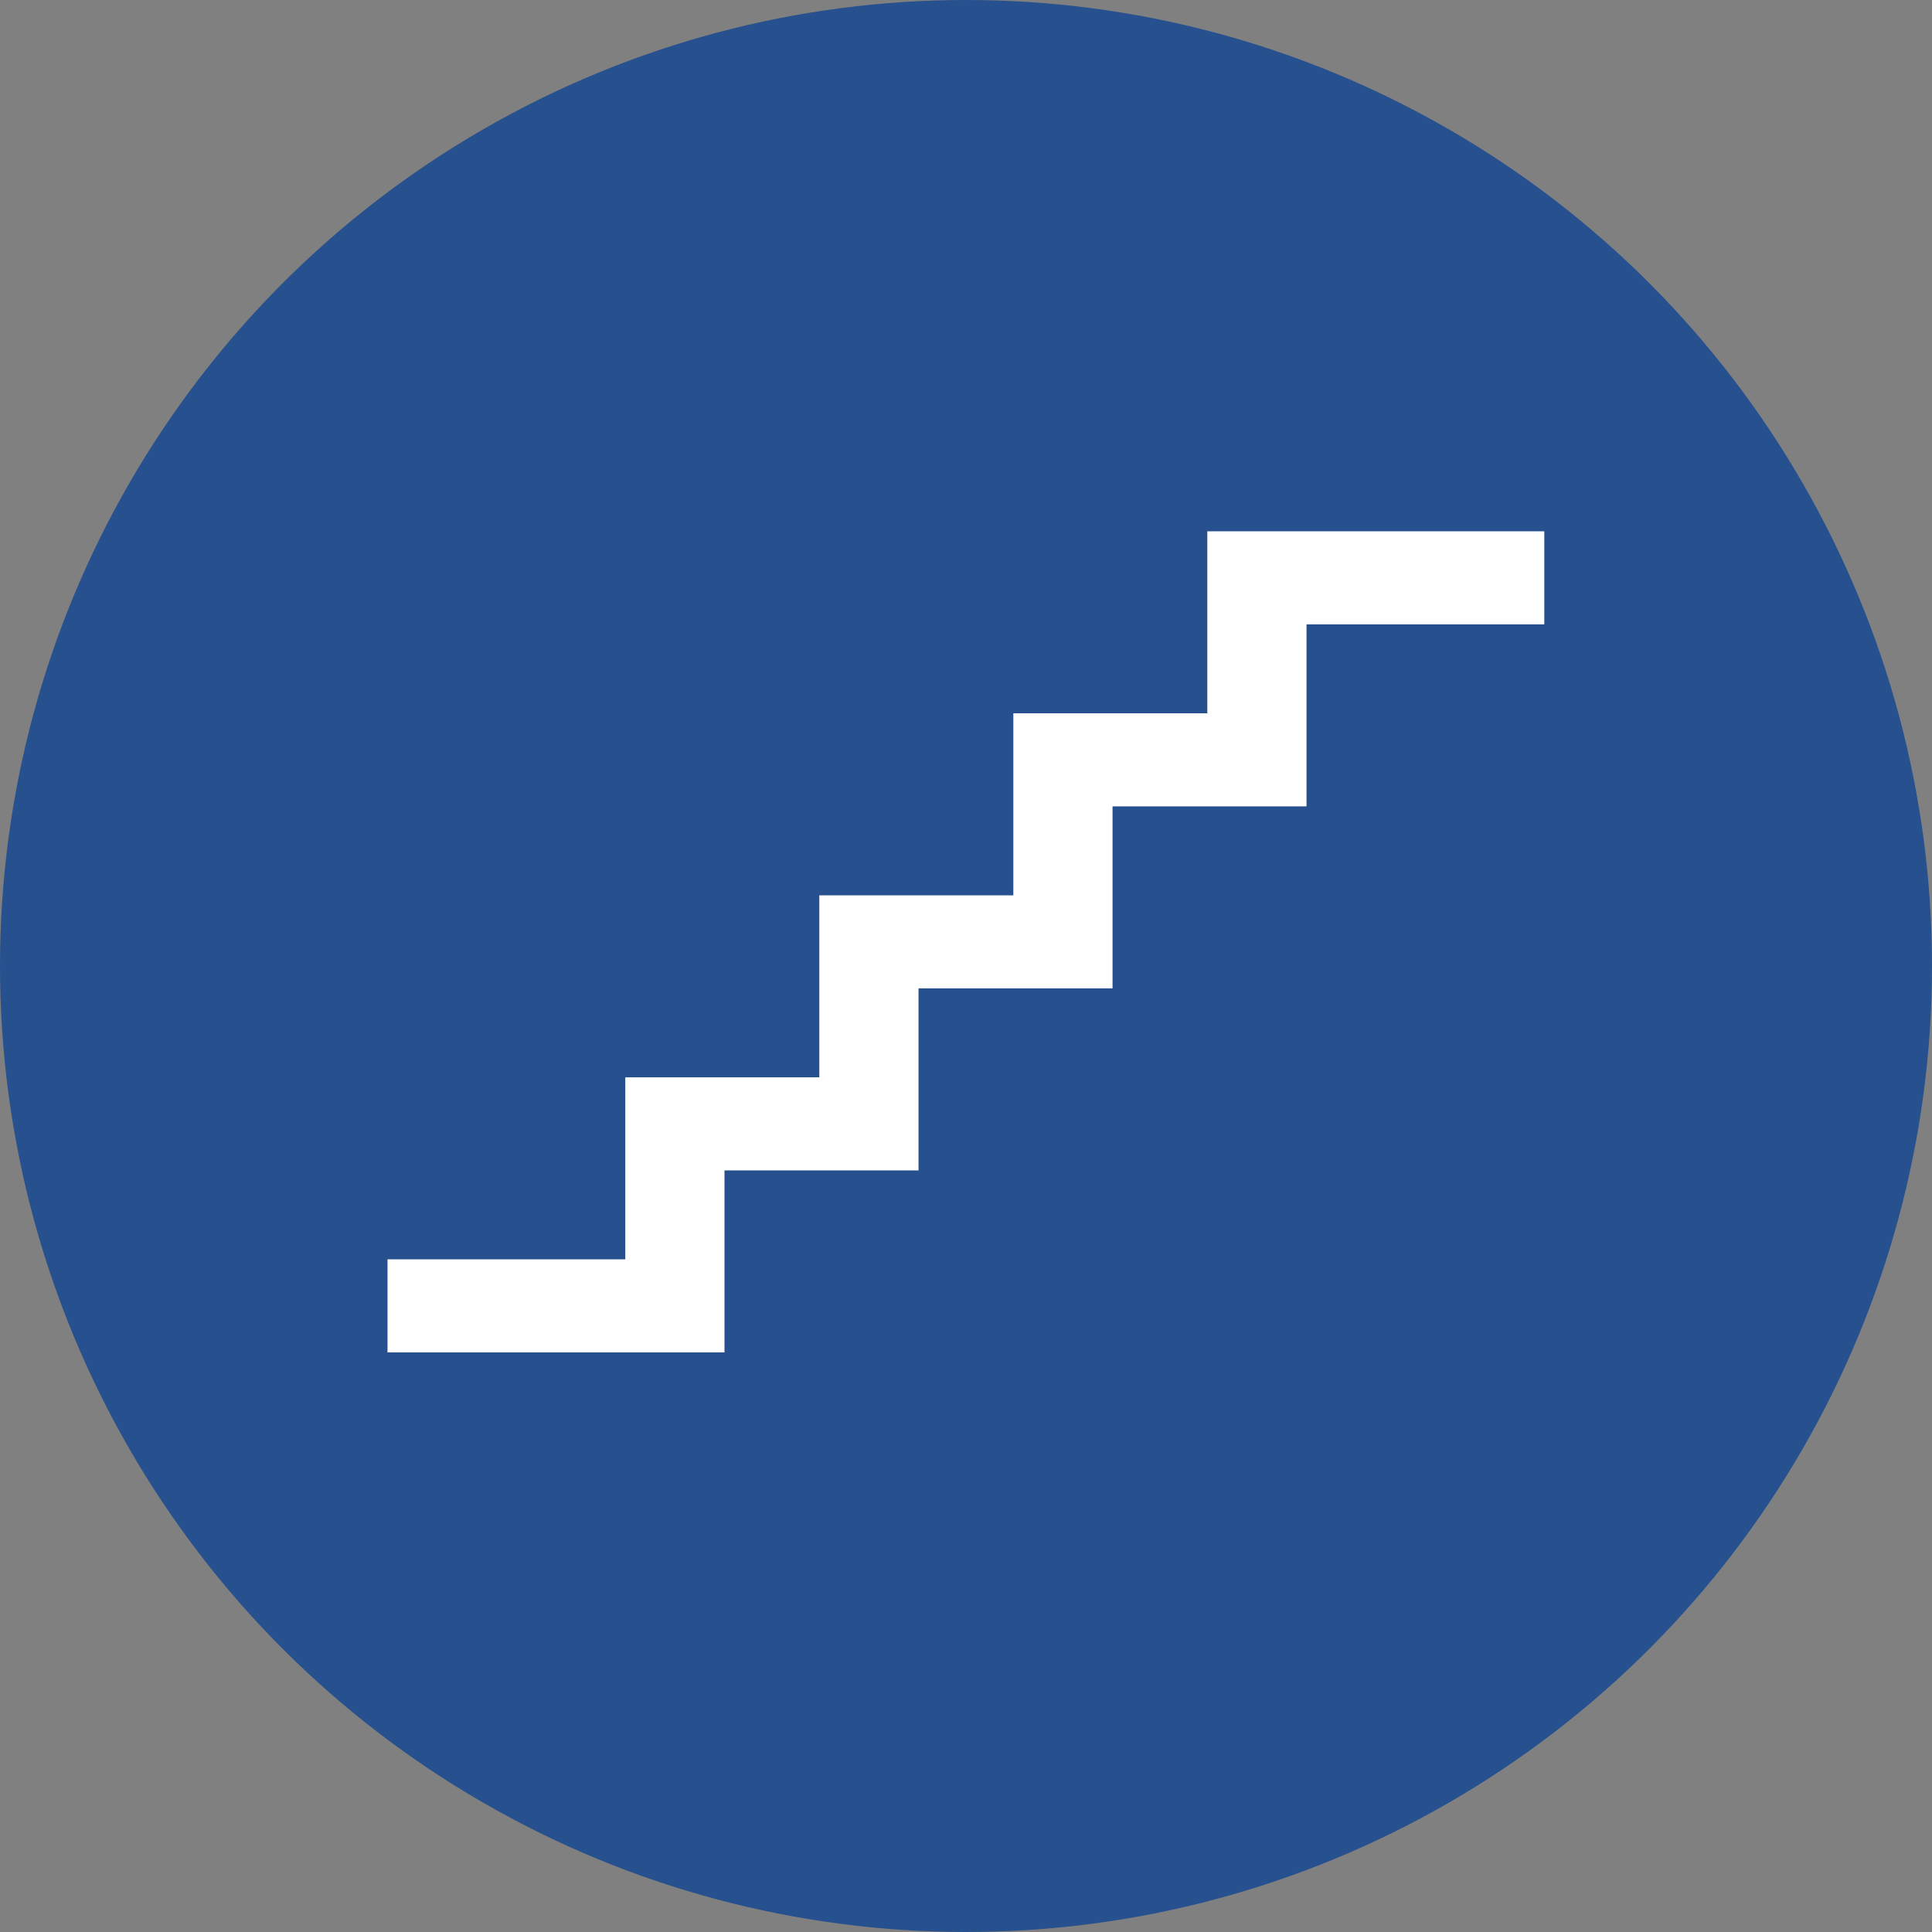
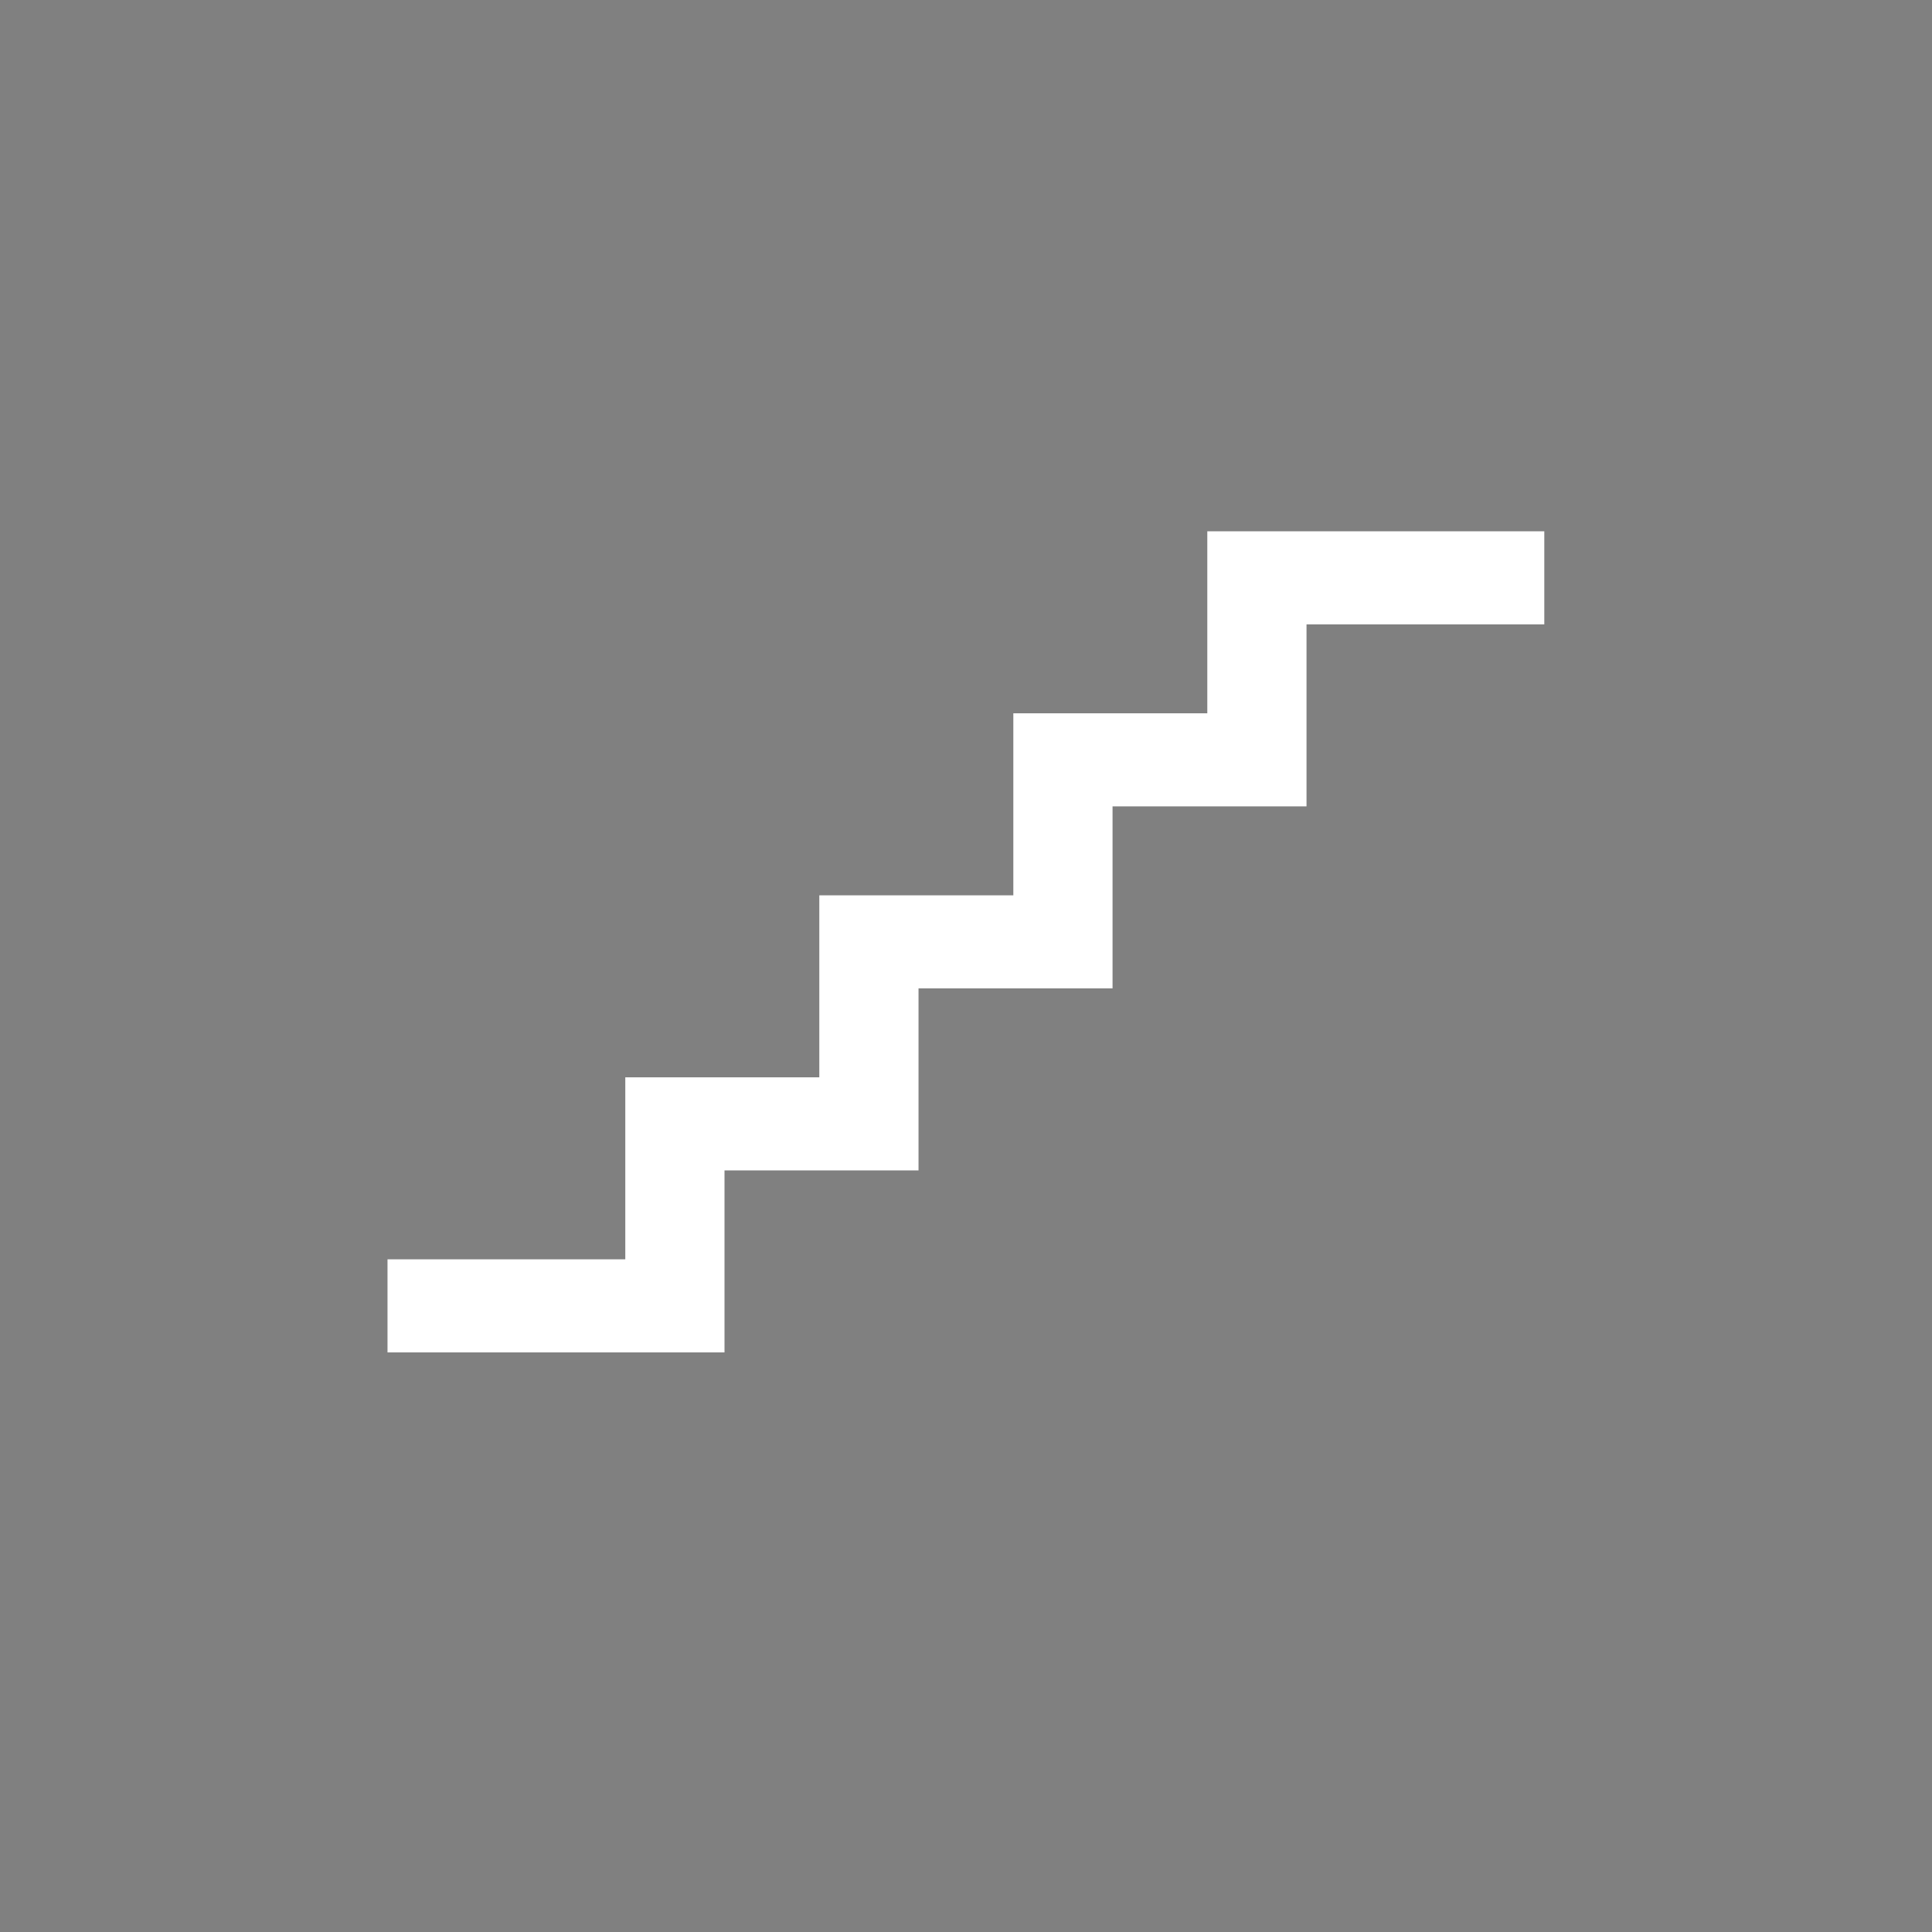
<svg xmlns="http://www.w3.org/2000/svg" width="40" height="40" viewBox="0 0 40 40" fill="none">
  <rect x="0" y="0" width="40" height="40" fill="#808080" stroke="none" />
-   <circle cx="20" cy="20" r="20" fill="#26508E" />
  <path d="M31.973 11H24.996V14.768H20.98V18.537H16.963V22.305H12.946V26.073H8.023V28H15V24.232H19.017V20.463H23.034V16.695H27.05V12.927H31.973V11Z" fill="white" />
</svg>